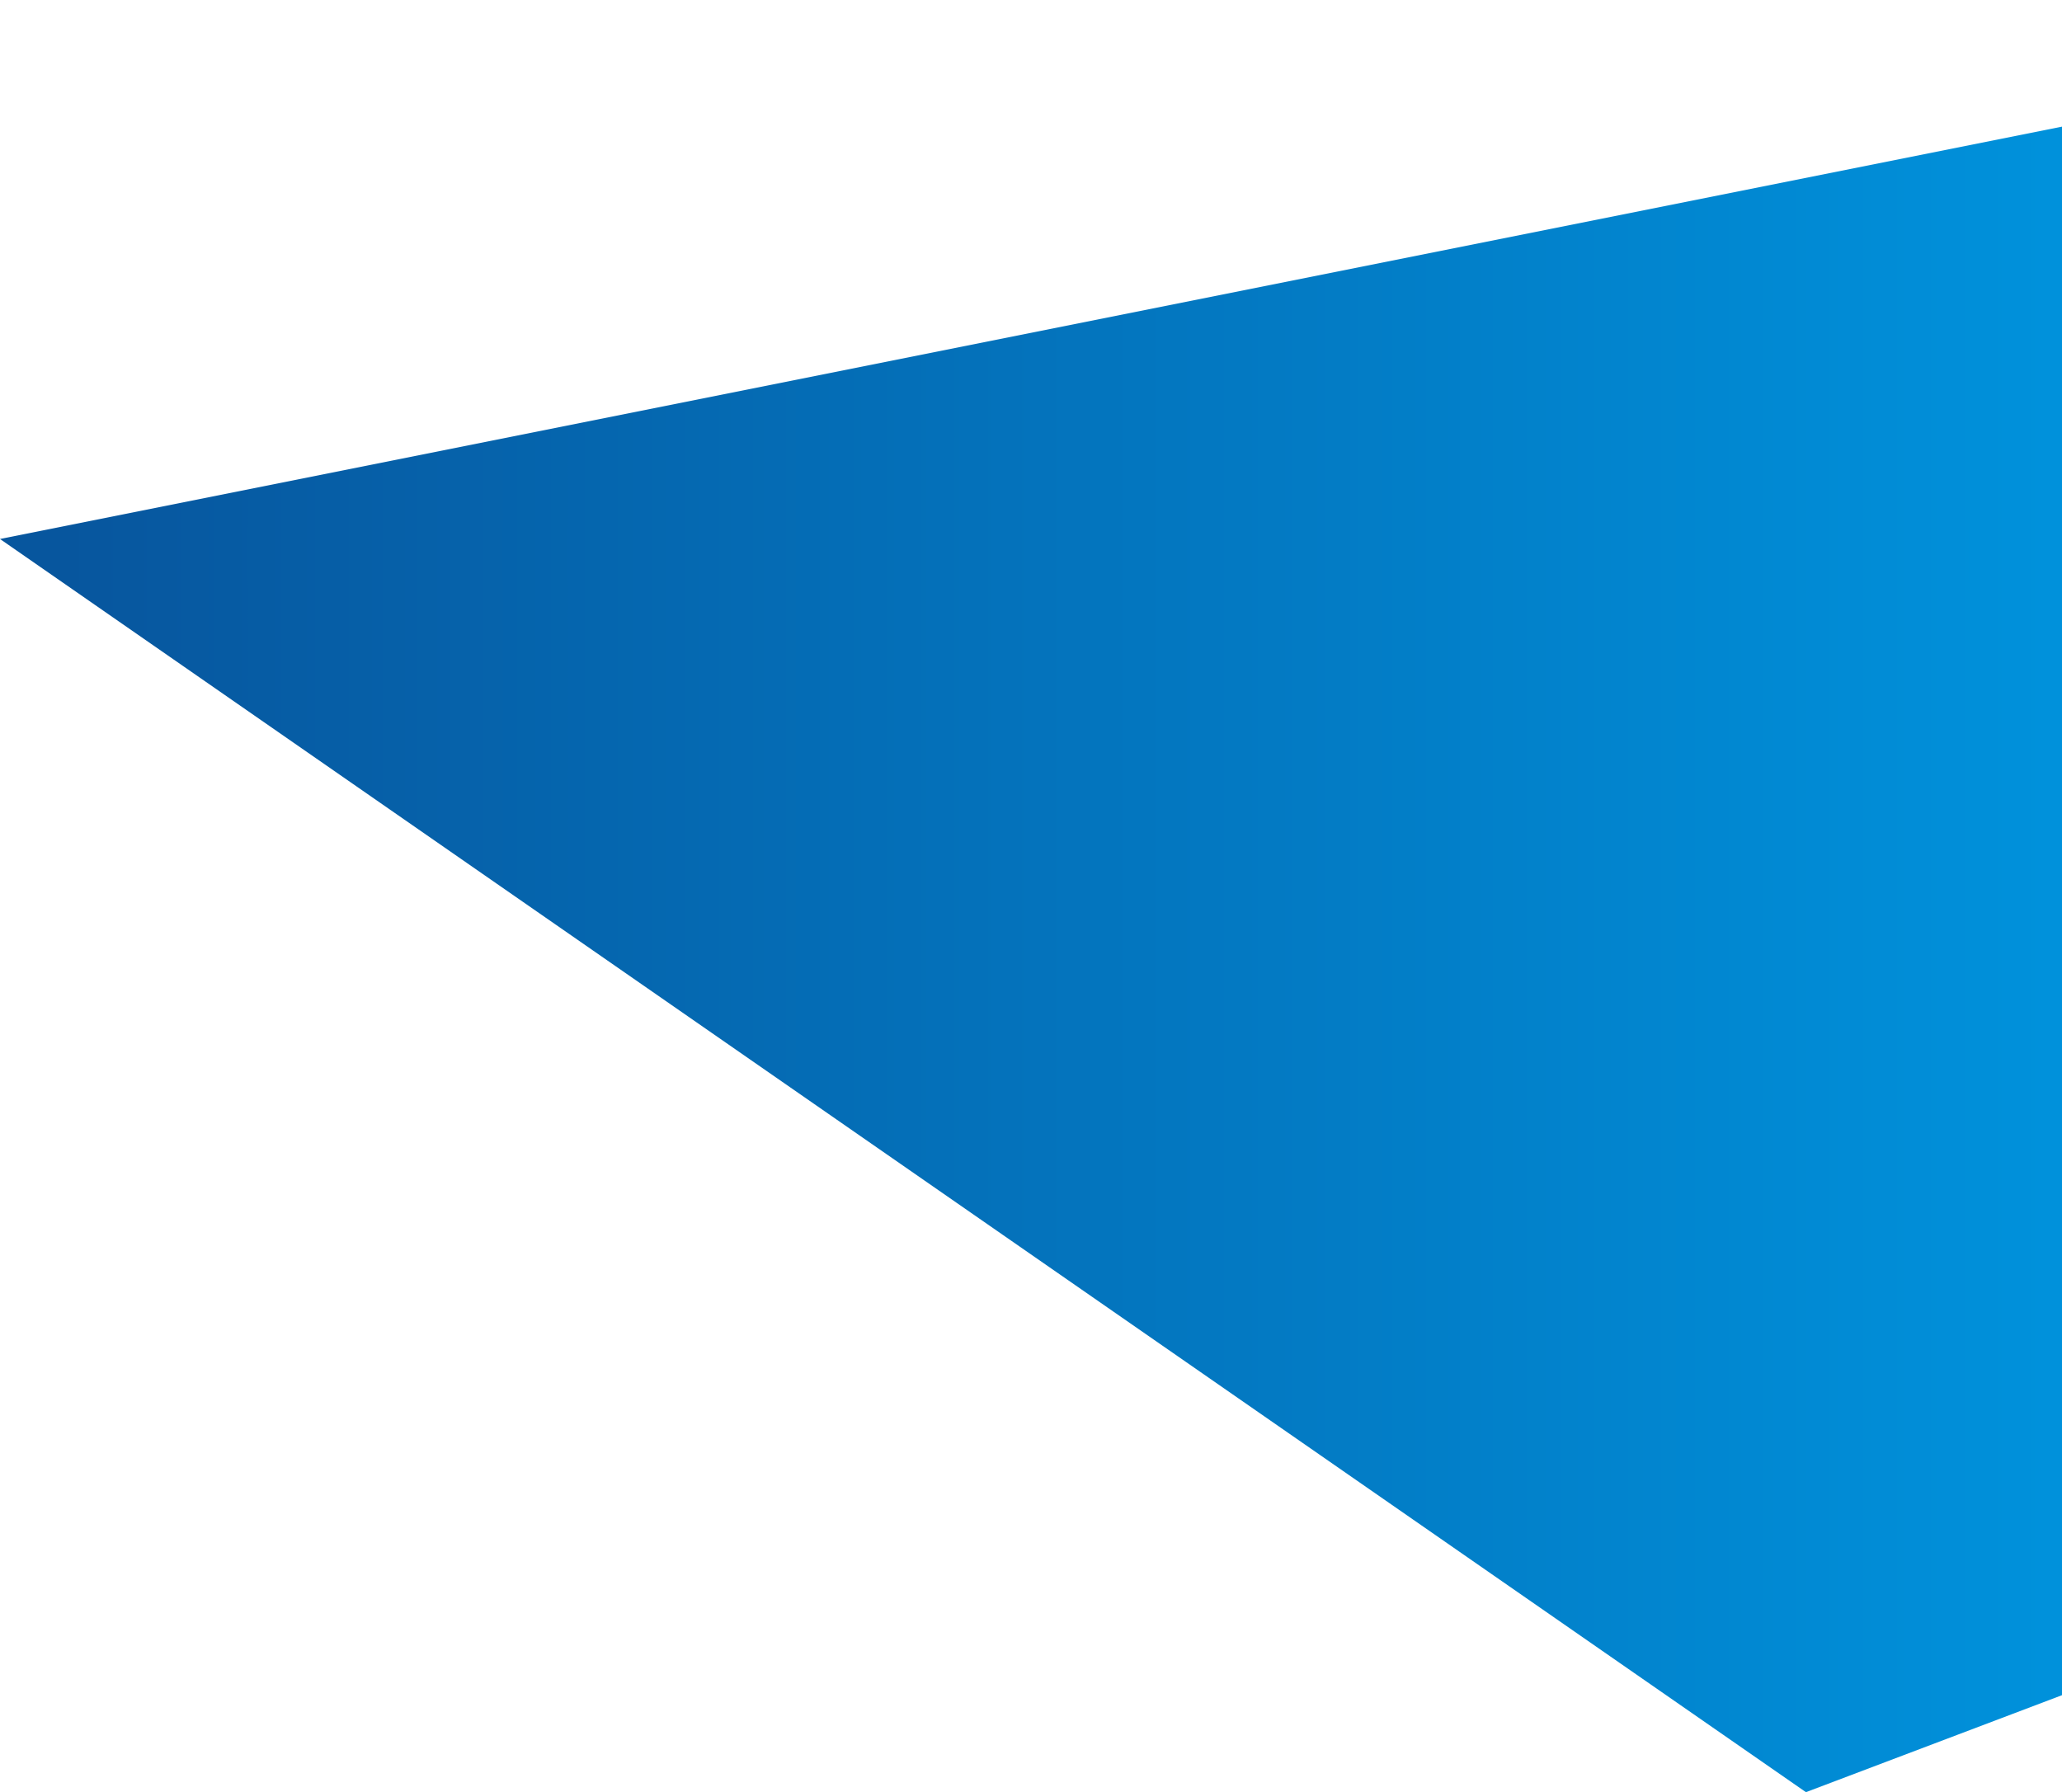
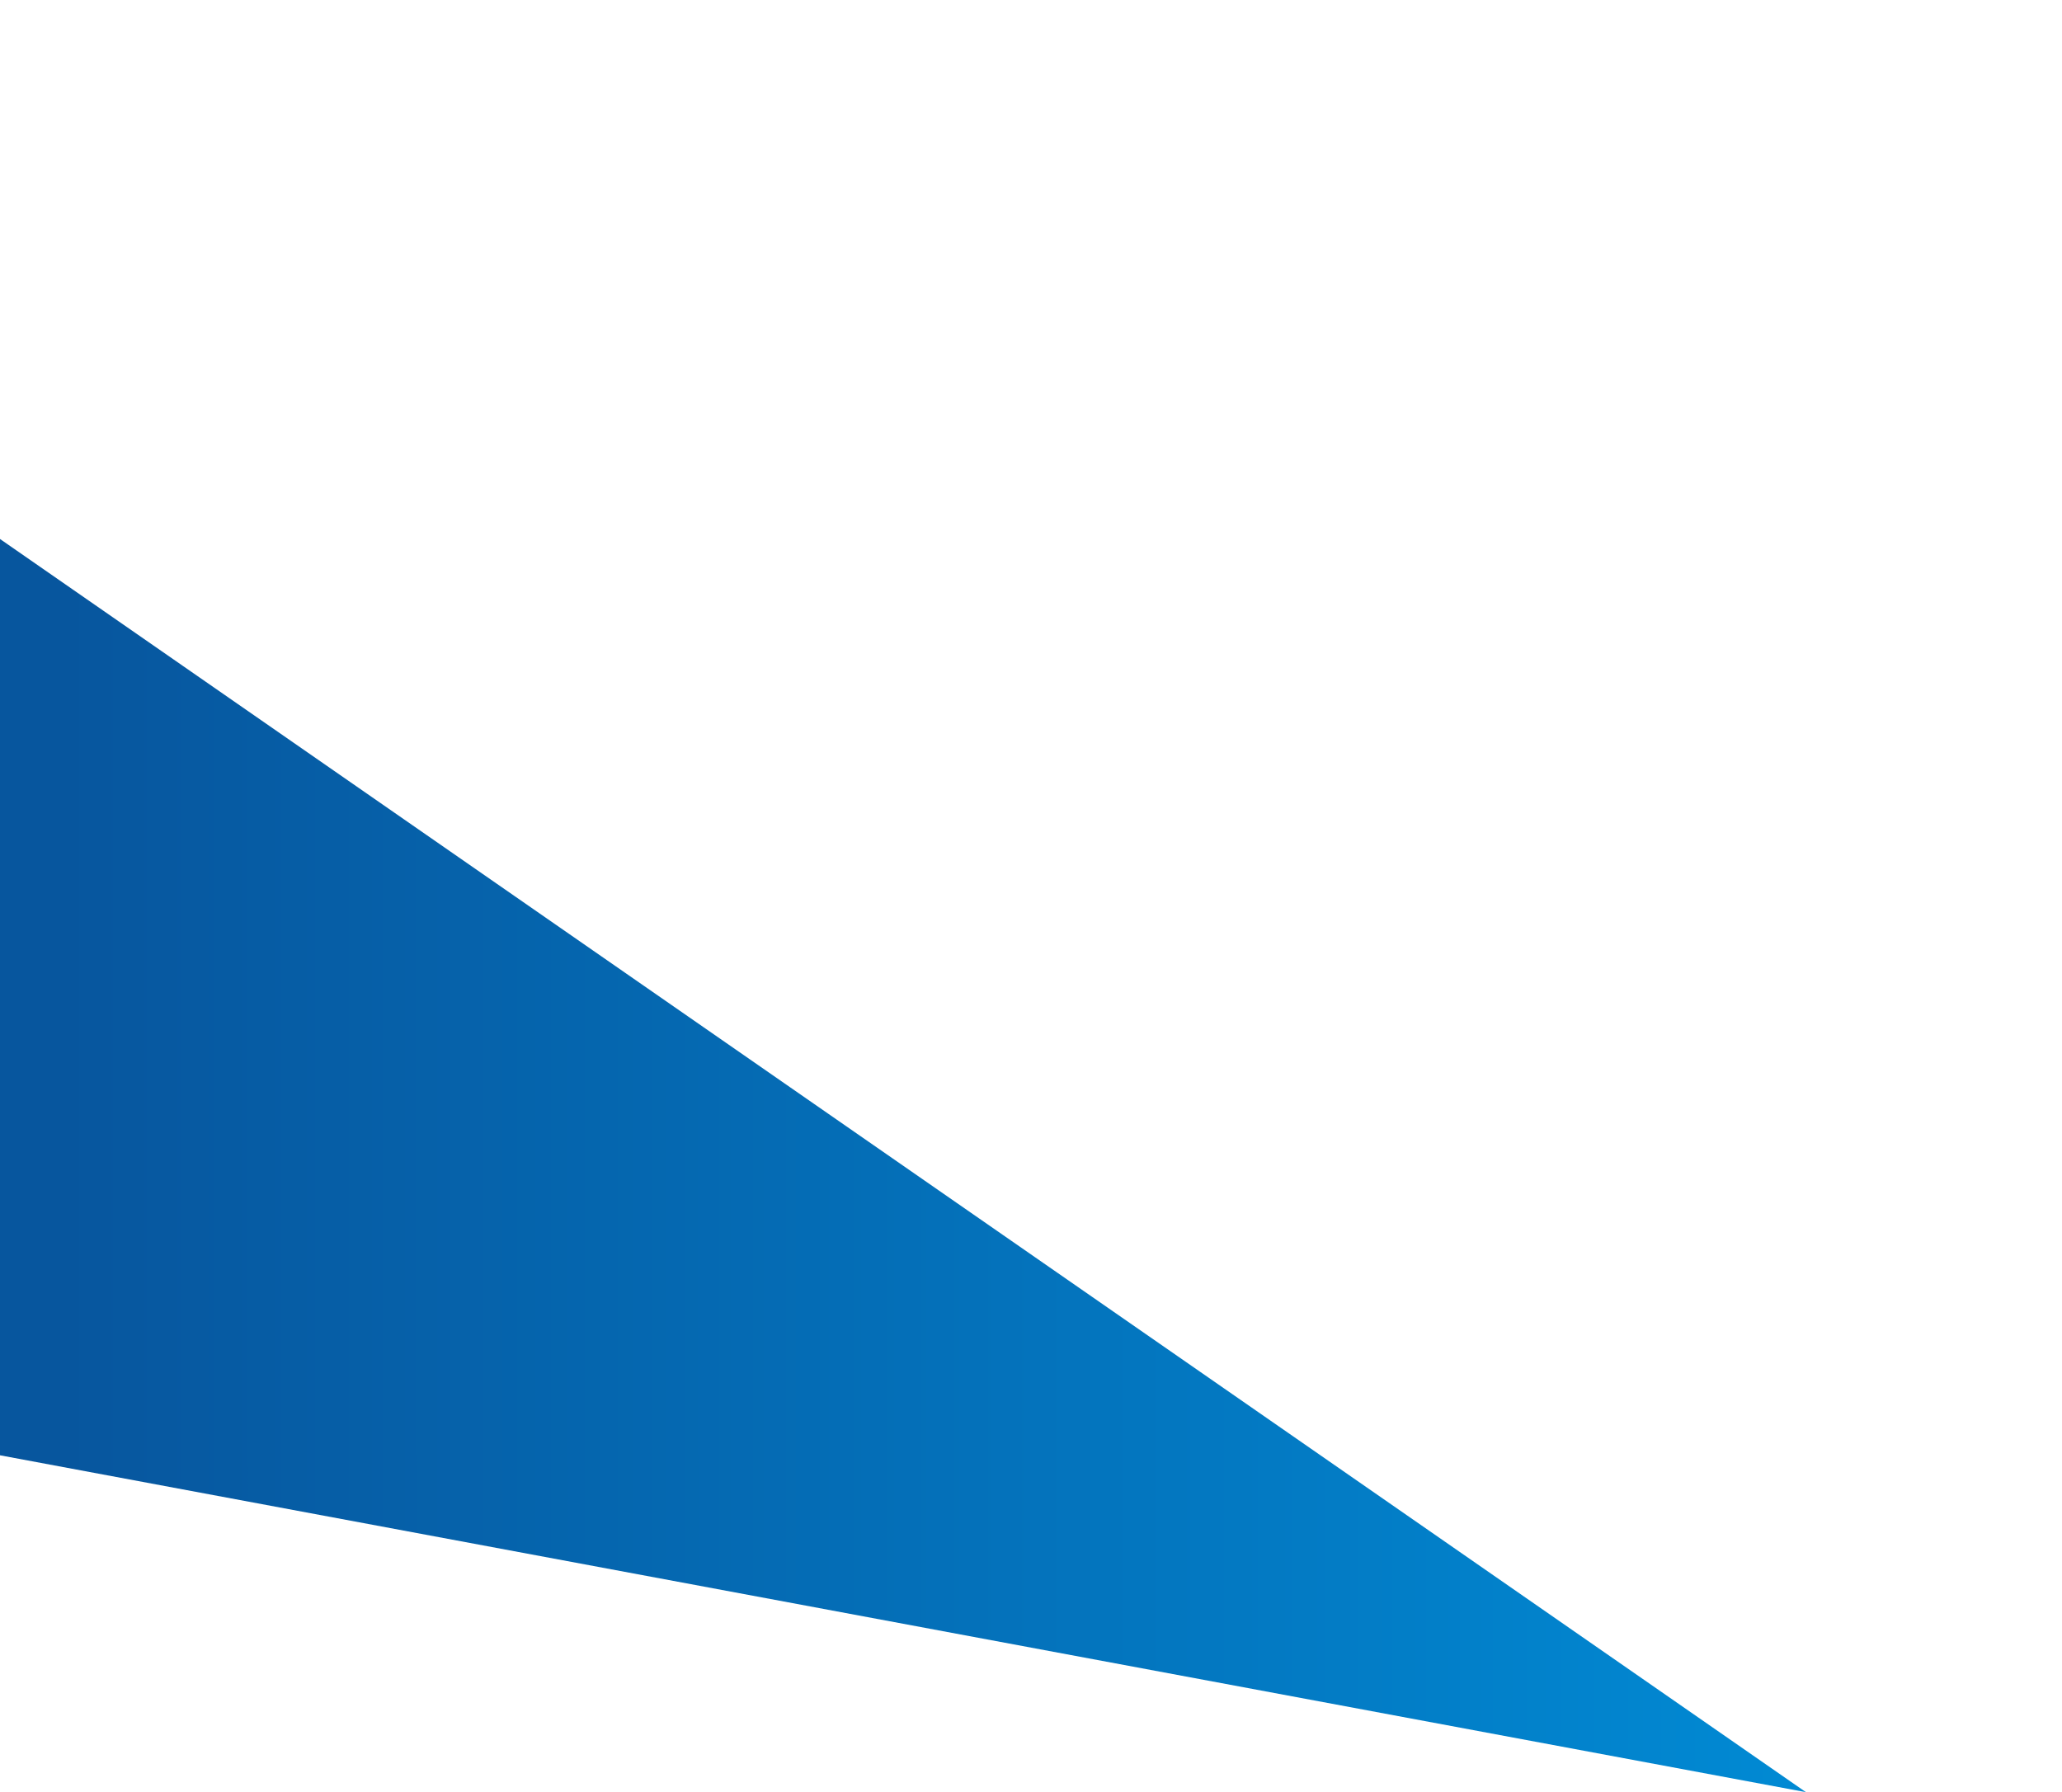
<svg xmlns="http://www.w3.org/2000/svg" width="153" height="133" viewBox="0 0 153 133" fill="none">
-   <path d="M0 40L200 0V108L134 133L0 40Z" fill="url(#paint0_linear_16_460)" />
+   <path d="M0 40V108L134 133L0 40Z" fill="url(#paint0_linear_16_460)" />
  <defs>
    <linearGradient id="paint0_linear_16_460" x1="4.651" y1="63" x2="157" y2="63" gradientUnits="userSpaceOnUse">
      <stop stop-color="#07569E" />
      <stop offset="1" stop-color="#0093DD" />
    </linearGradient>
  </defs>
</svg>